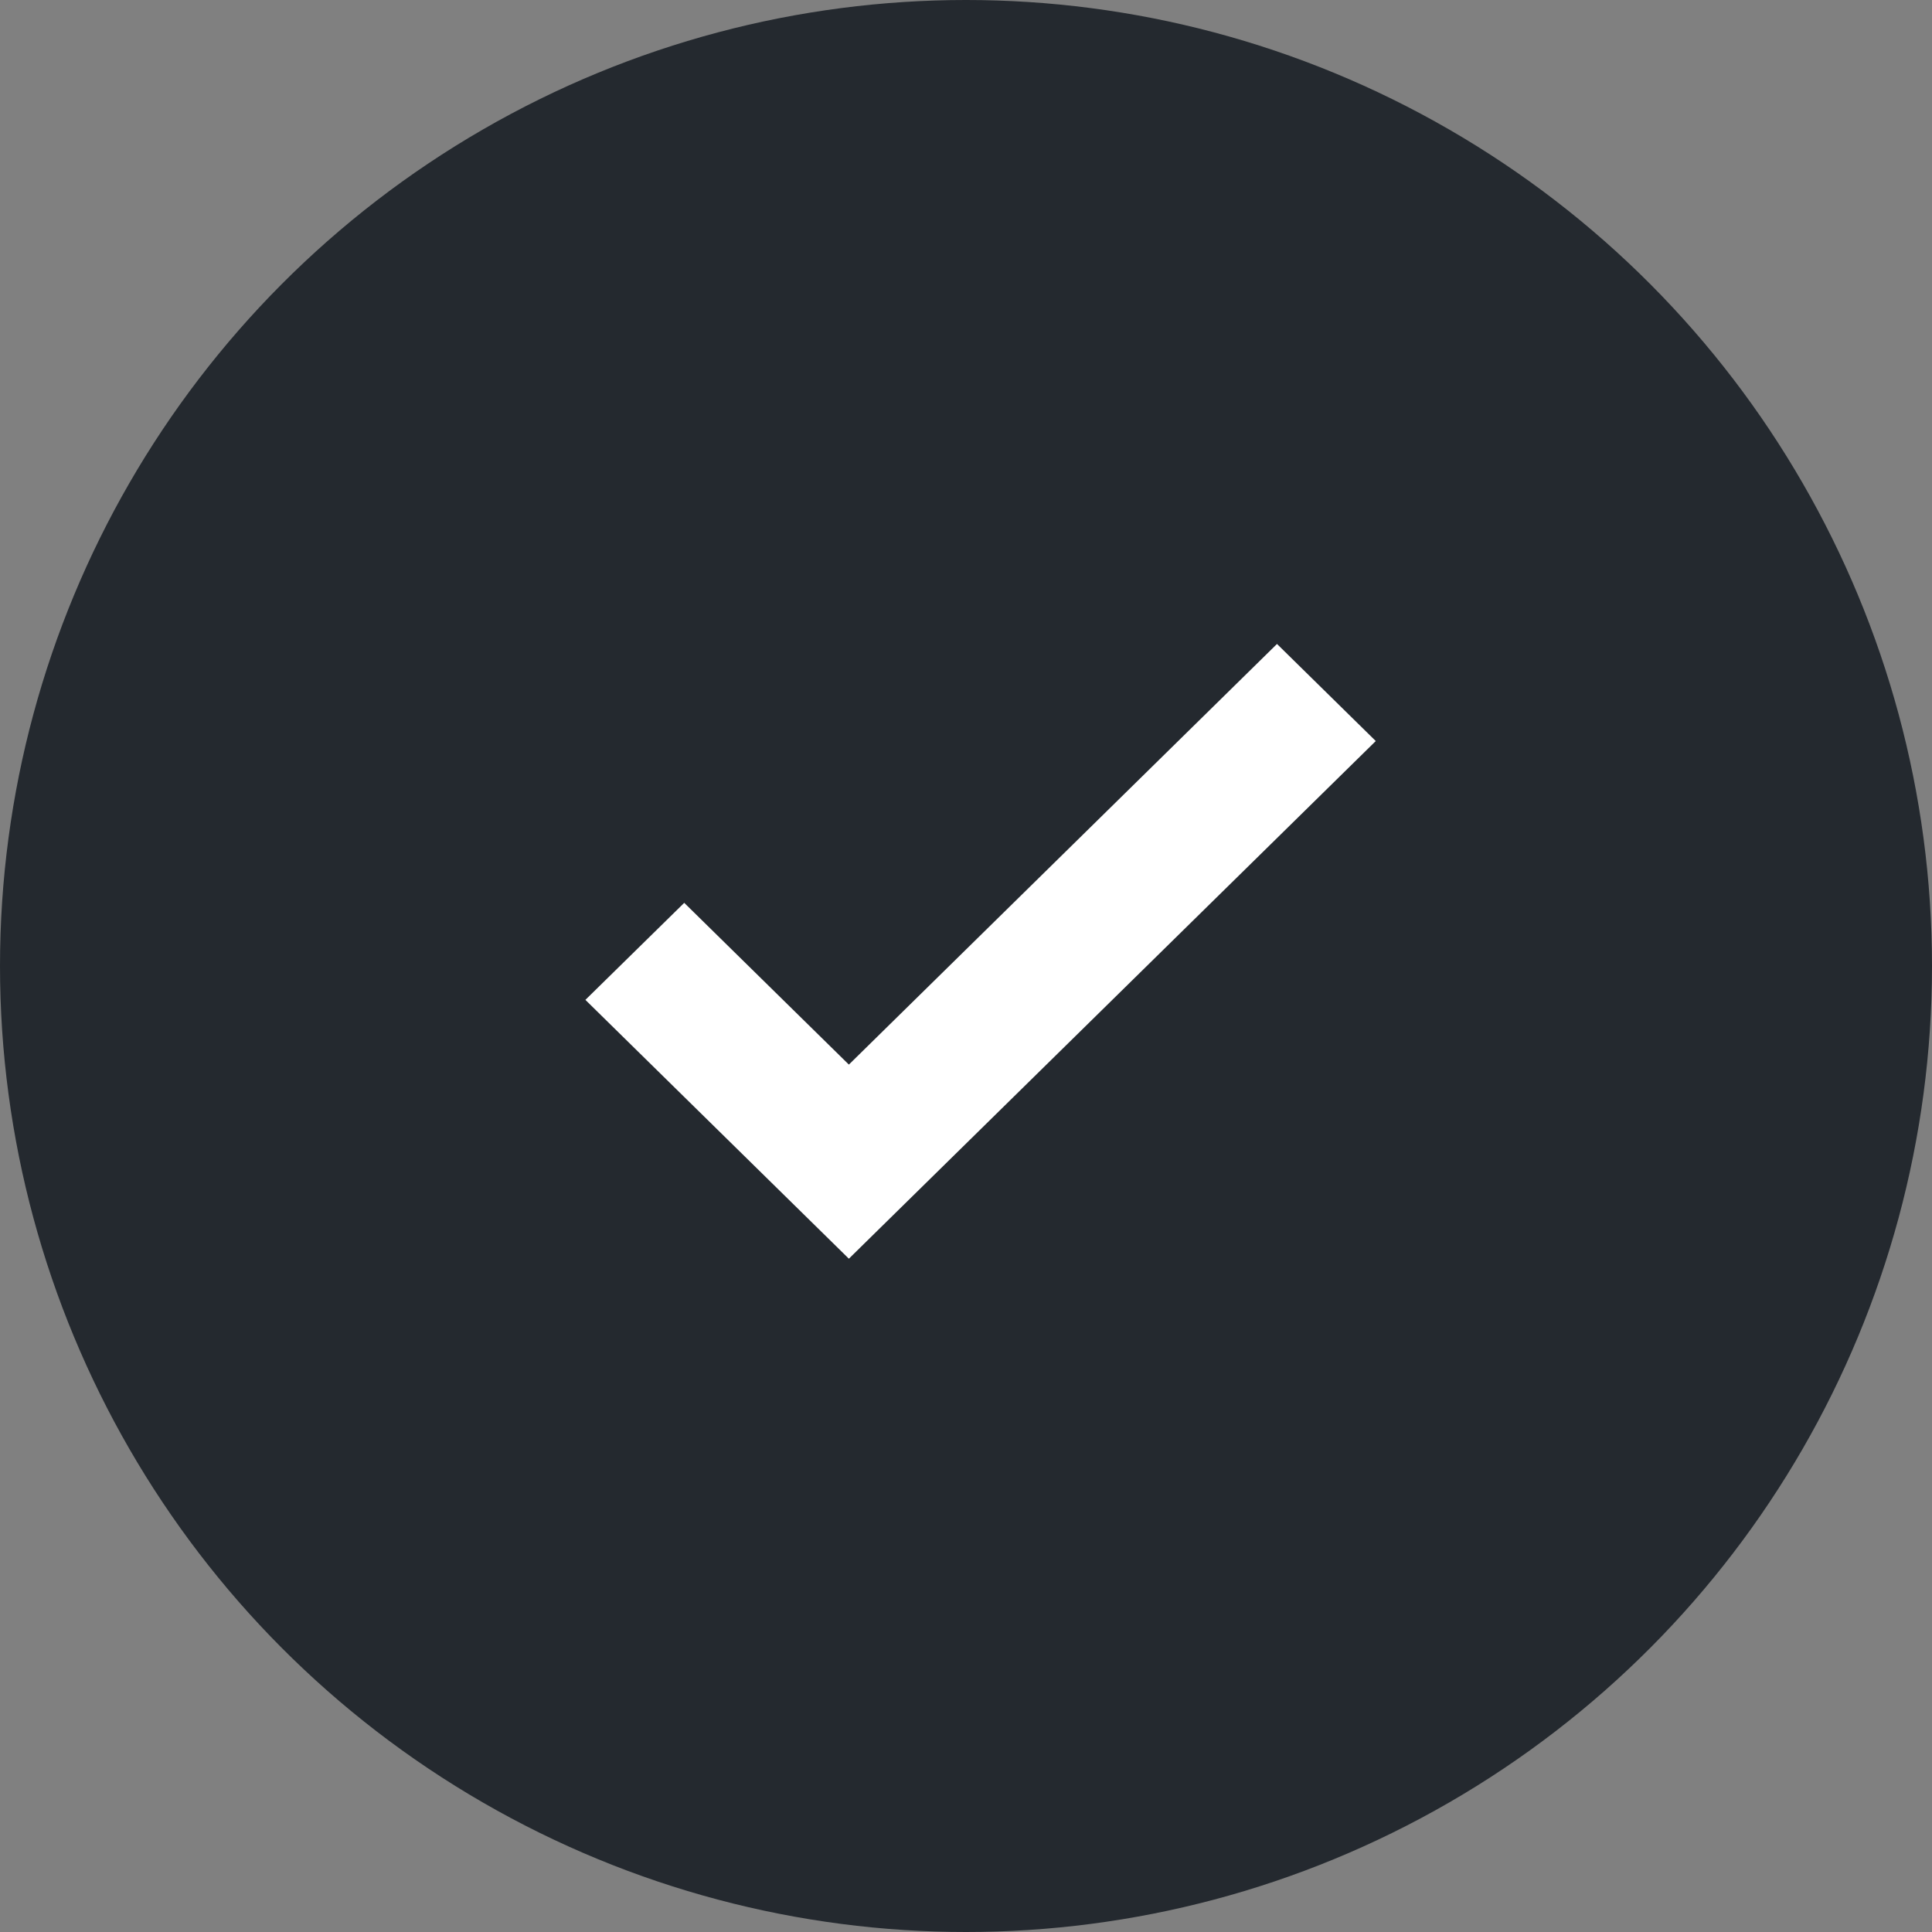
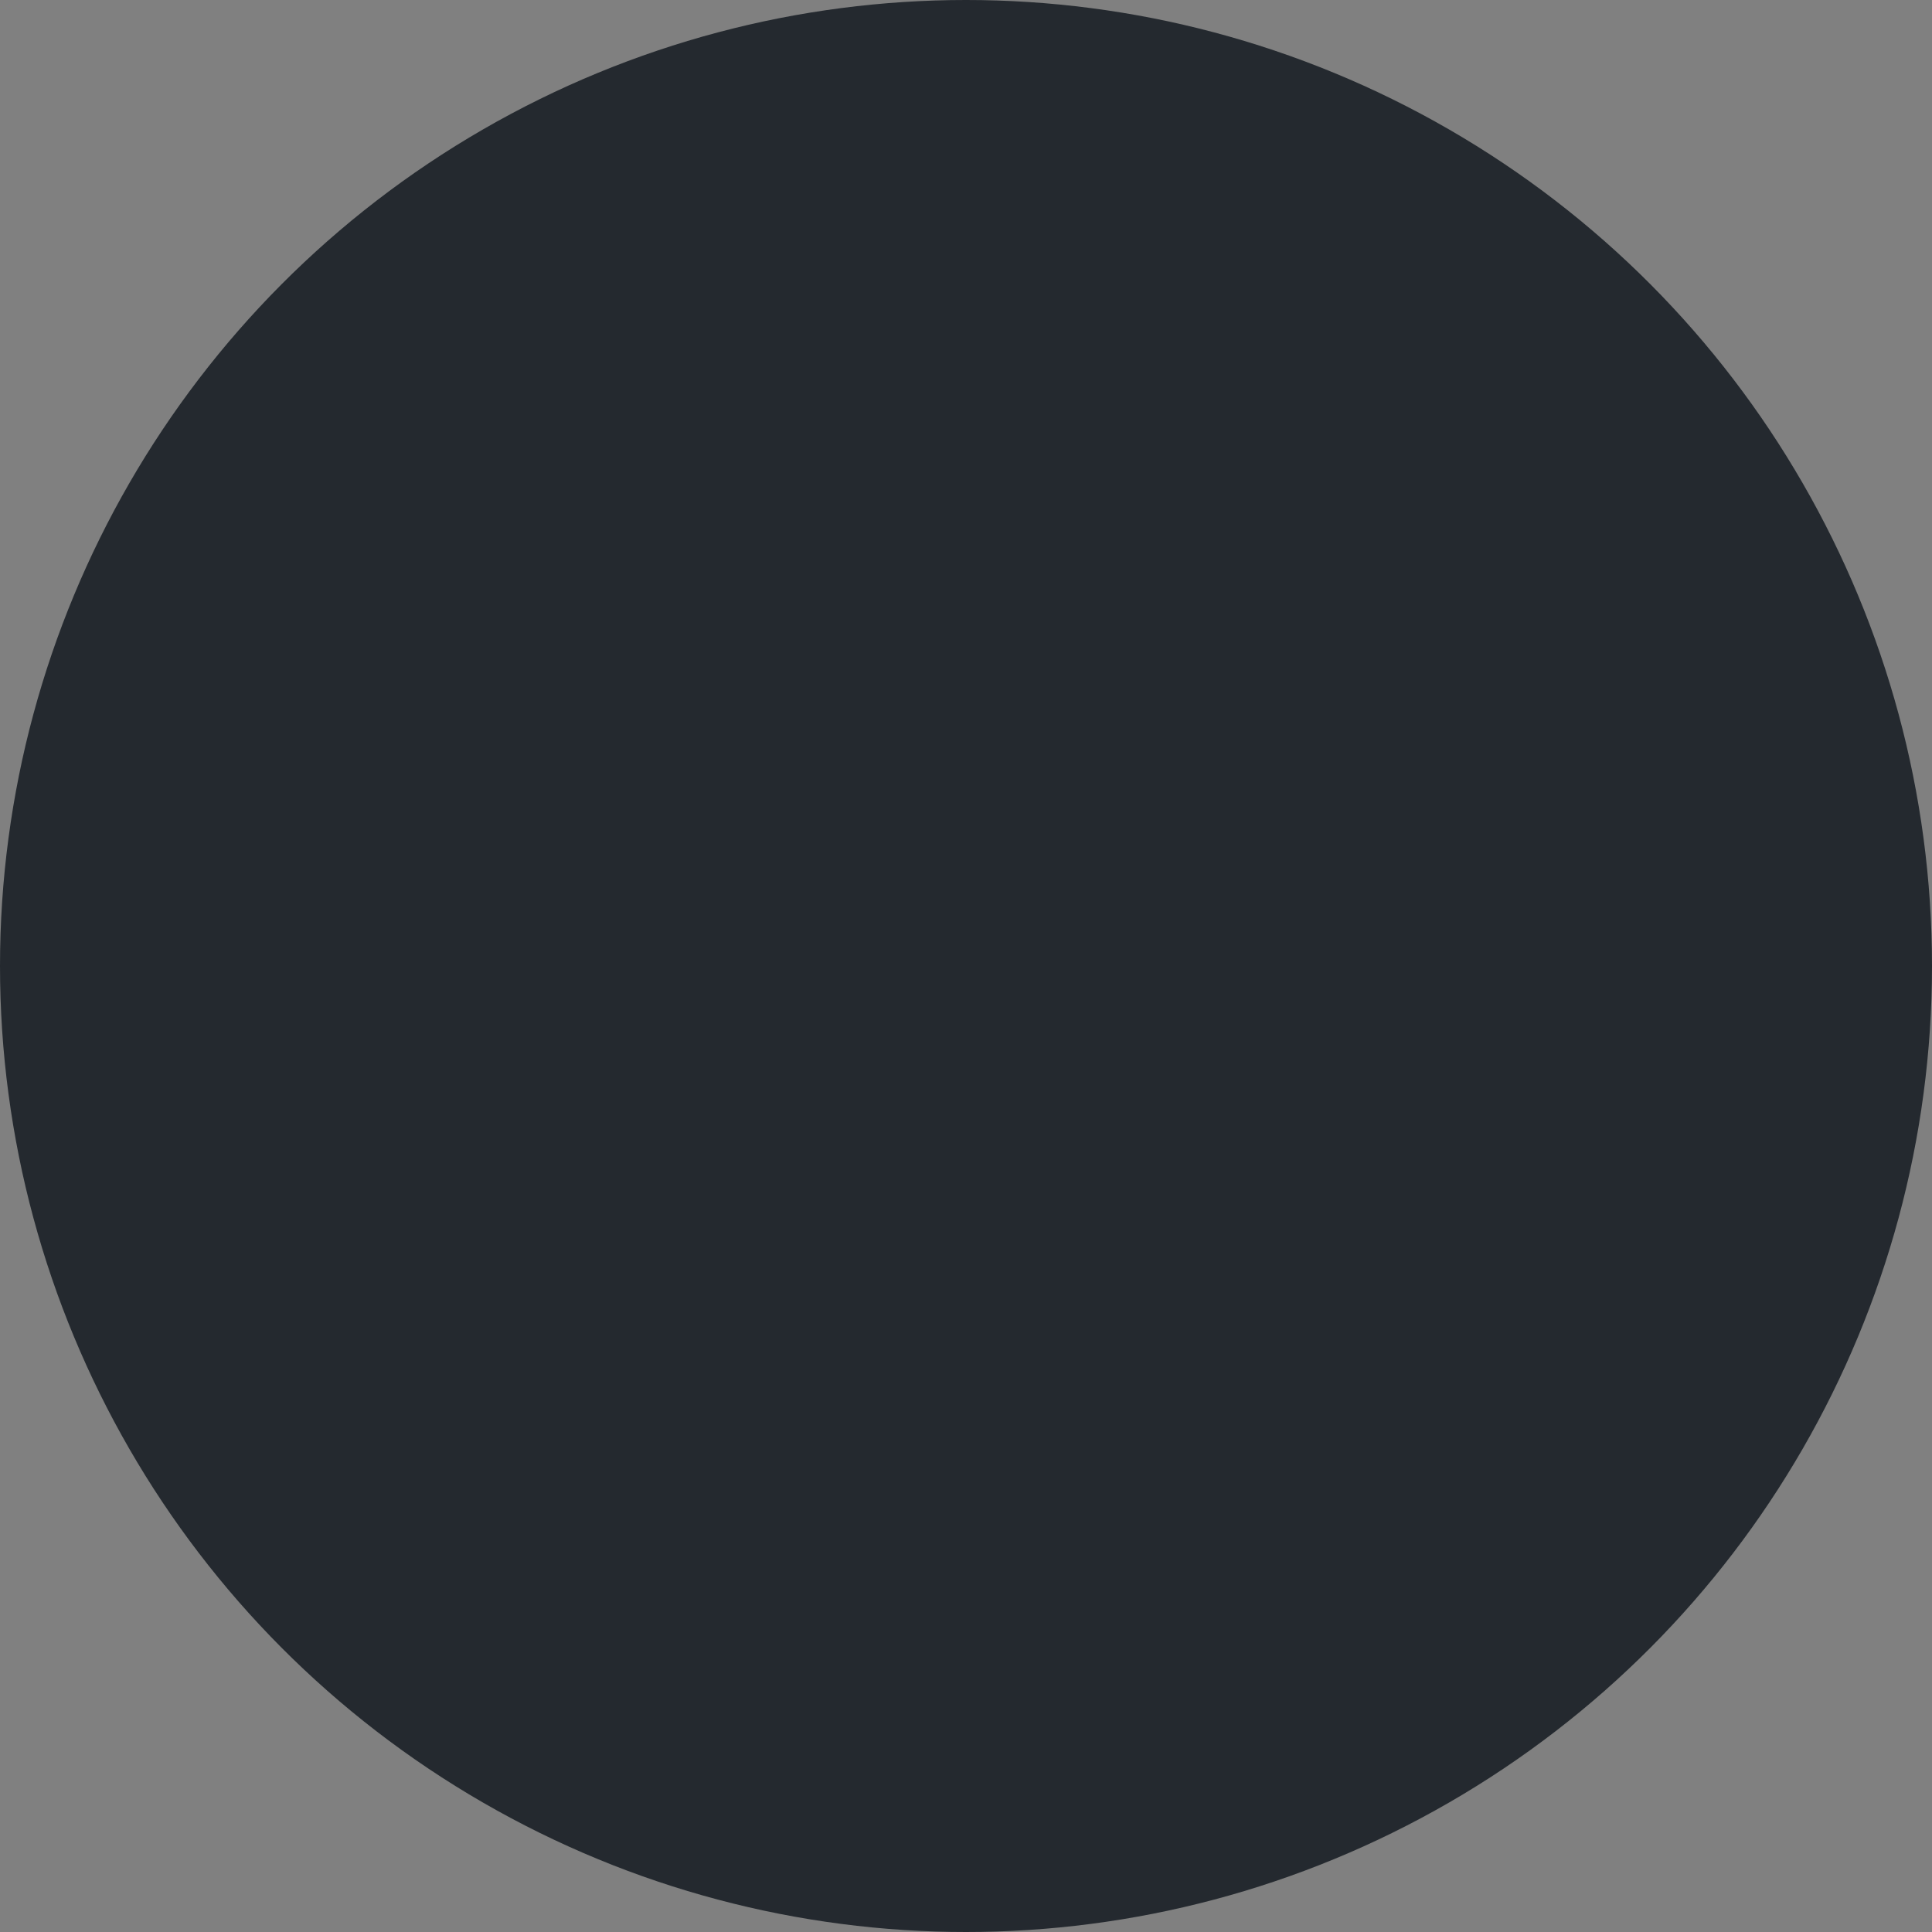
<svg xmlns="http://www.w3.org/2000/svg" width="32" height="32" viewBox="0 0 32 32" fill="none">
  <rect x="0" y="0" width="32" height="32" fill="#808080" stroke="none" />
  <circle cx="16" cy="16" r="16" fill="#24292F" />
-   <path d="M11.333 14.954L9.696 16.561L14.06 20.848L22.787 12.274L21.151 10.666L14.06 17.633L11.333 14.954Z" fill="white" />
</svg>